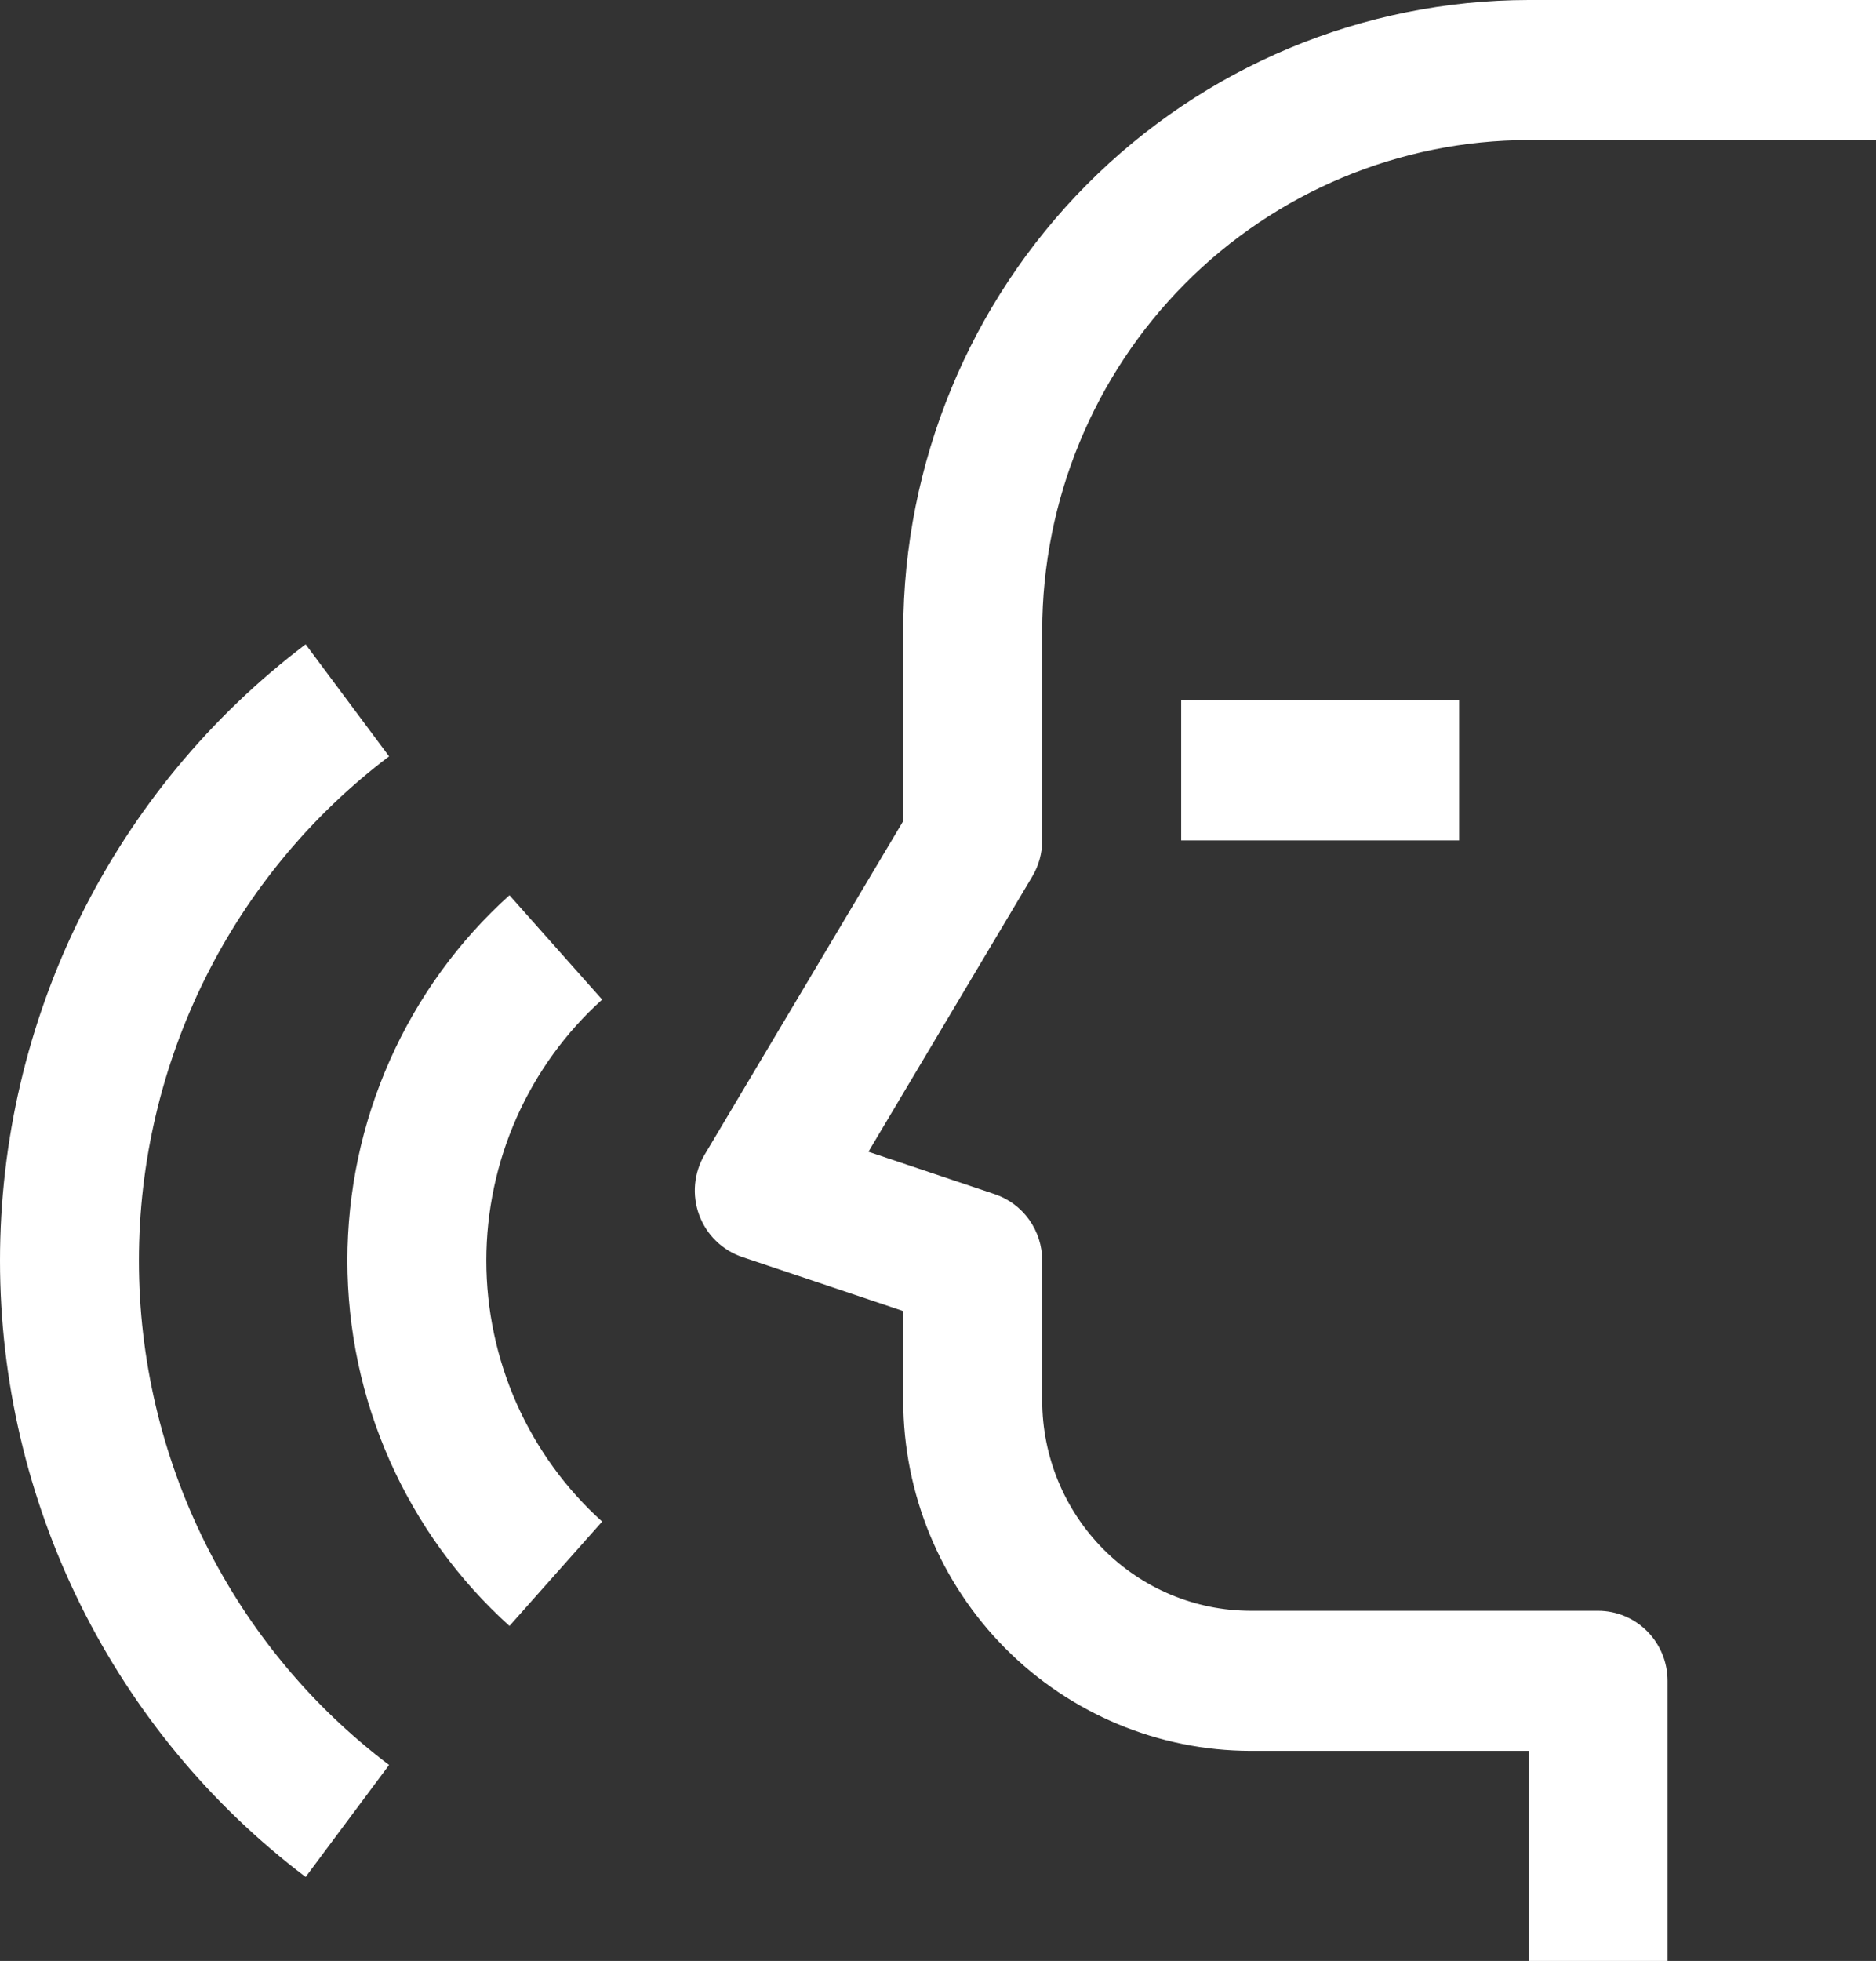
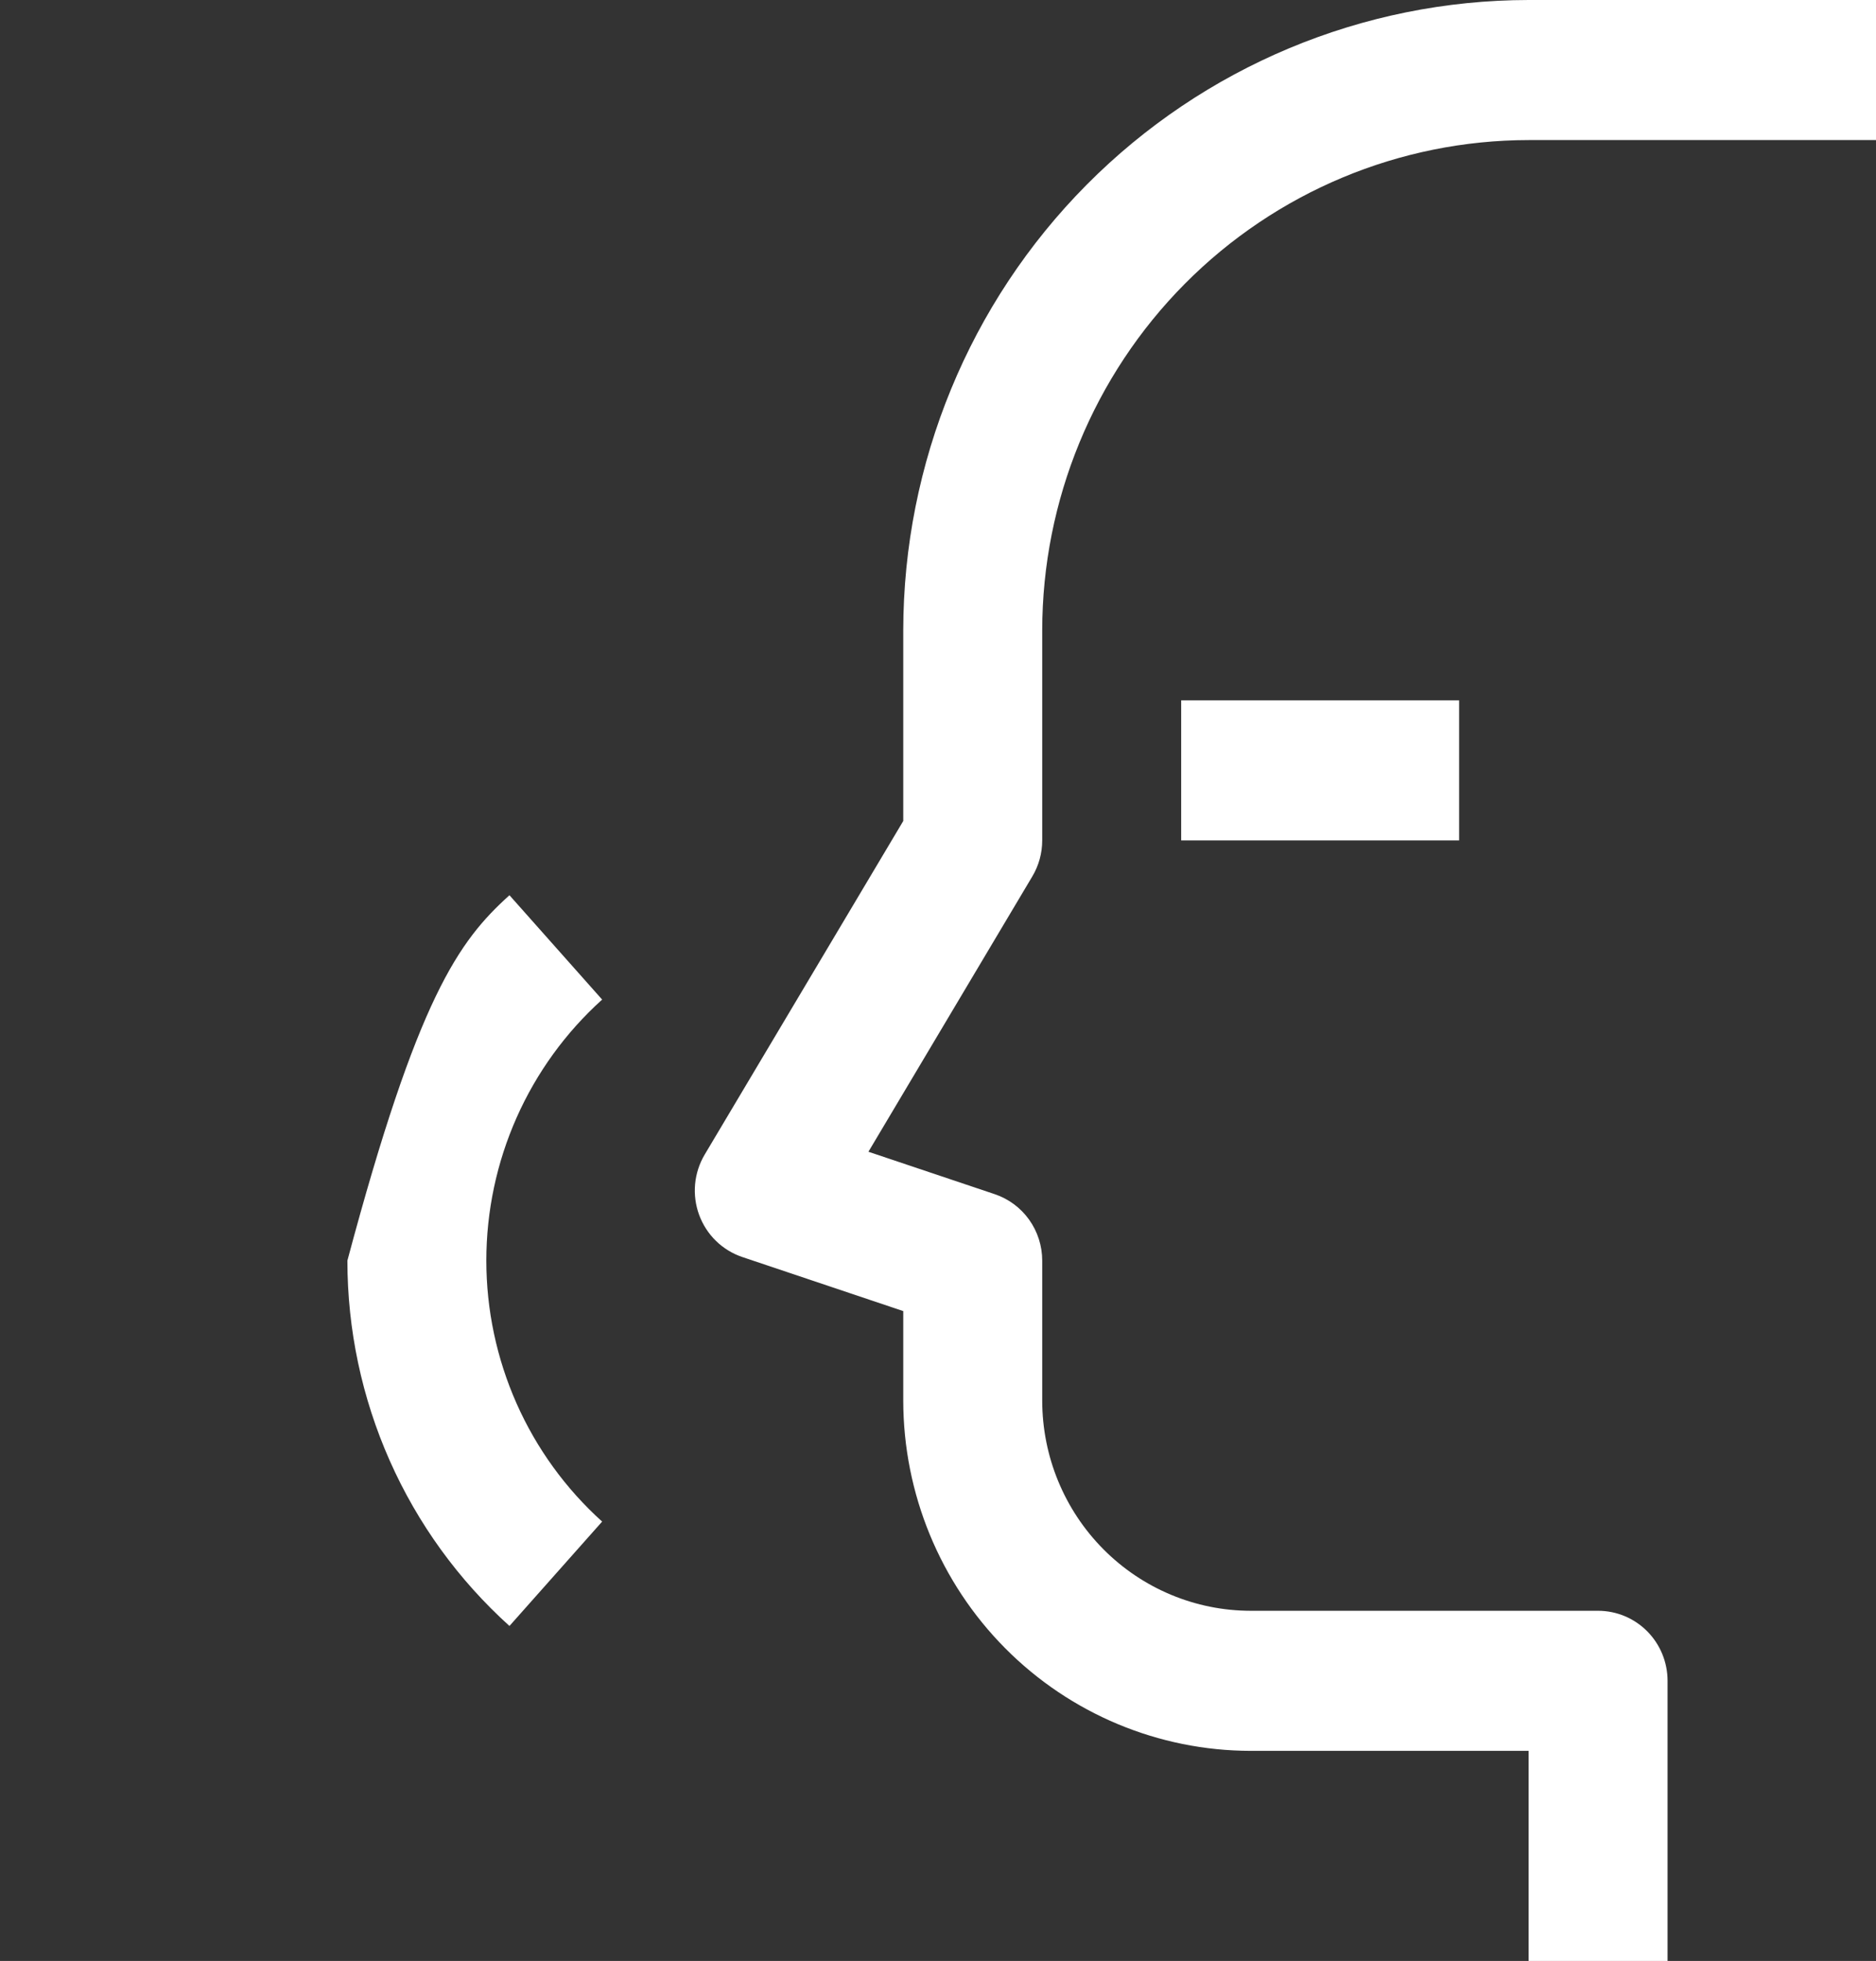
<svg xmlns="http://www.w3.org/2000/svg" width="67" height="70" viewBox="0 0 67 70" fill="none">
  <rect x="0" y="0" width="67" height="70" fill="#333333" stroke="none" />
  <path d="M67 5H54.593C49.987 5.005 45.572 6.851 42.315 10.131C39.059 13.412 37.227 17.86 37.222 22.5V30C37.222 30.453 37.1 30.898 36.868 31.286L31.015 41.114L35.525 42.628C36.019 42.794 36.449 43.112 36.754 43.538C37.058 43.964 37.222 44.475 37.222 45V50C37.224 51.989 38.009 53.895 39.405 55.301C40.8 56.707 42.693 57.498 44.666 57.5H57.074C57.732 57.5 58.363 57.763 58.829 58.232C59.294 58.701 59.556 59.337 59.556 60V70H54.593V62.5H44.666C41.377 62.496 38.223 61.178 35.897 58.835C33.571 56.491 32.263 53.314 32.259 50V46.802L26.511 44.872C26.159 44.753 25.837 44.557 25.57 44.296C25.303 44.036 25.098 43.718 24.969 43.367C24.84 43.016 24.791 42.641 24.825 42.268C24.86 41.895 24.977 41.535 25.168 41.214L32.259 29.307V22.5C32.266 16.535 34.62 10.816 38.807 6.597C42.994 2.379 48.671 0.007 54.593 0H67V5Z" fill="white" />
-   <path d="M13.896 27C11.122 29.096 8.87 31.814 7.32 34.938C5.769 38.063 4.961 41.508 4.961 45.002C4.961 48.495 5.769 51.941 7.32 55.065C8.87 58.19 11.122 60.907 13.896 63.004L10.916 67.002C7.527 64.44 4.776 61.118 2.881 57.3C0.986 53.481 4.951e-06 49.27 0 45.001C0 40.732 0.986 36.522 2.881 32.703C4.776 28.884 7.527 25.563 10.916 23L13.896 27Z" fill="white" />
-   <path d="M21.505 35.682C20.204 36.854 19.163 38.29 18.45 39.896C17.738 41.501 17.369 43.24 17.369 44.999C17.369 46.758 17.738 48.496 18.45 50.102C19.163 51.708 20.204 53.144 21.505 54.316L18.195 58.042C16.374 56.4 14.917 54.39 13.92 52.143C12.922 49.895 12.407 47.461 12.407 44.999C12.407 42.538 12.922 40.103 13.92 37.856C14.917 35.608 16.374 33.598 18.195 31.957L21.505 35.682Z" fill="white" />
+   <path d="M21.505 35.682C20.204 36.854 19.163 38.29 18.45 39.896C17.738 41.501 17.369 43.24 17.369 44.999C17.369 46.758 17.738 48.496 18.45 50.102C19.163 51.708 20.204 53.144 21.505 54.316L18.195 58.042C16.374 56.4 14.917 54.39 13.92 52.143C12.922 49.895 12.407 47.461 12.407 44.999C14.917 35.608 16.374 33.598 18.195 31.957L21.505 35.682Z" fill="white" />
  <path d="M52.111 30H42.185V25H52.111V30Z" fill="white" />
</svg>